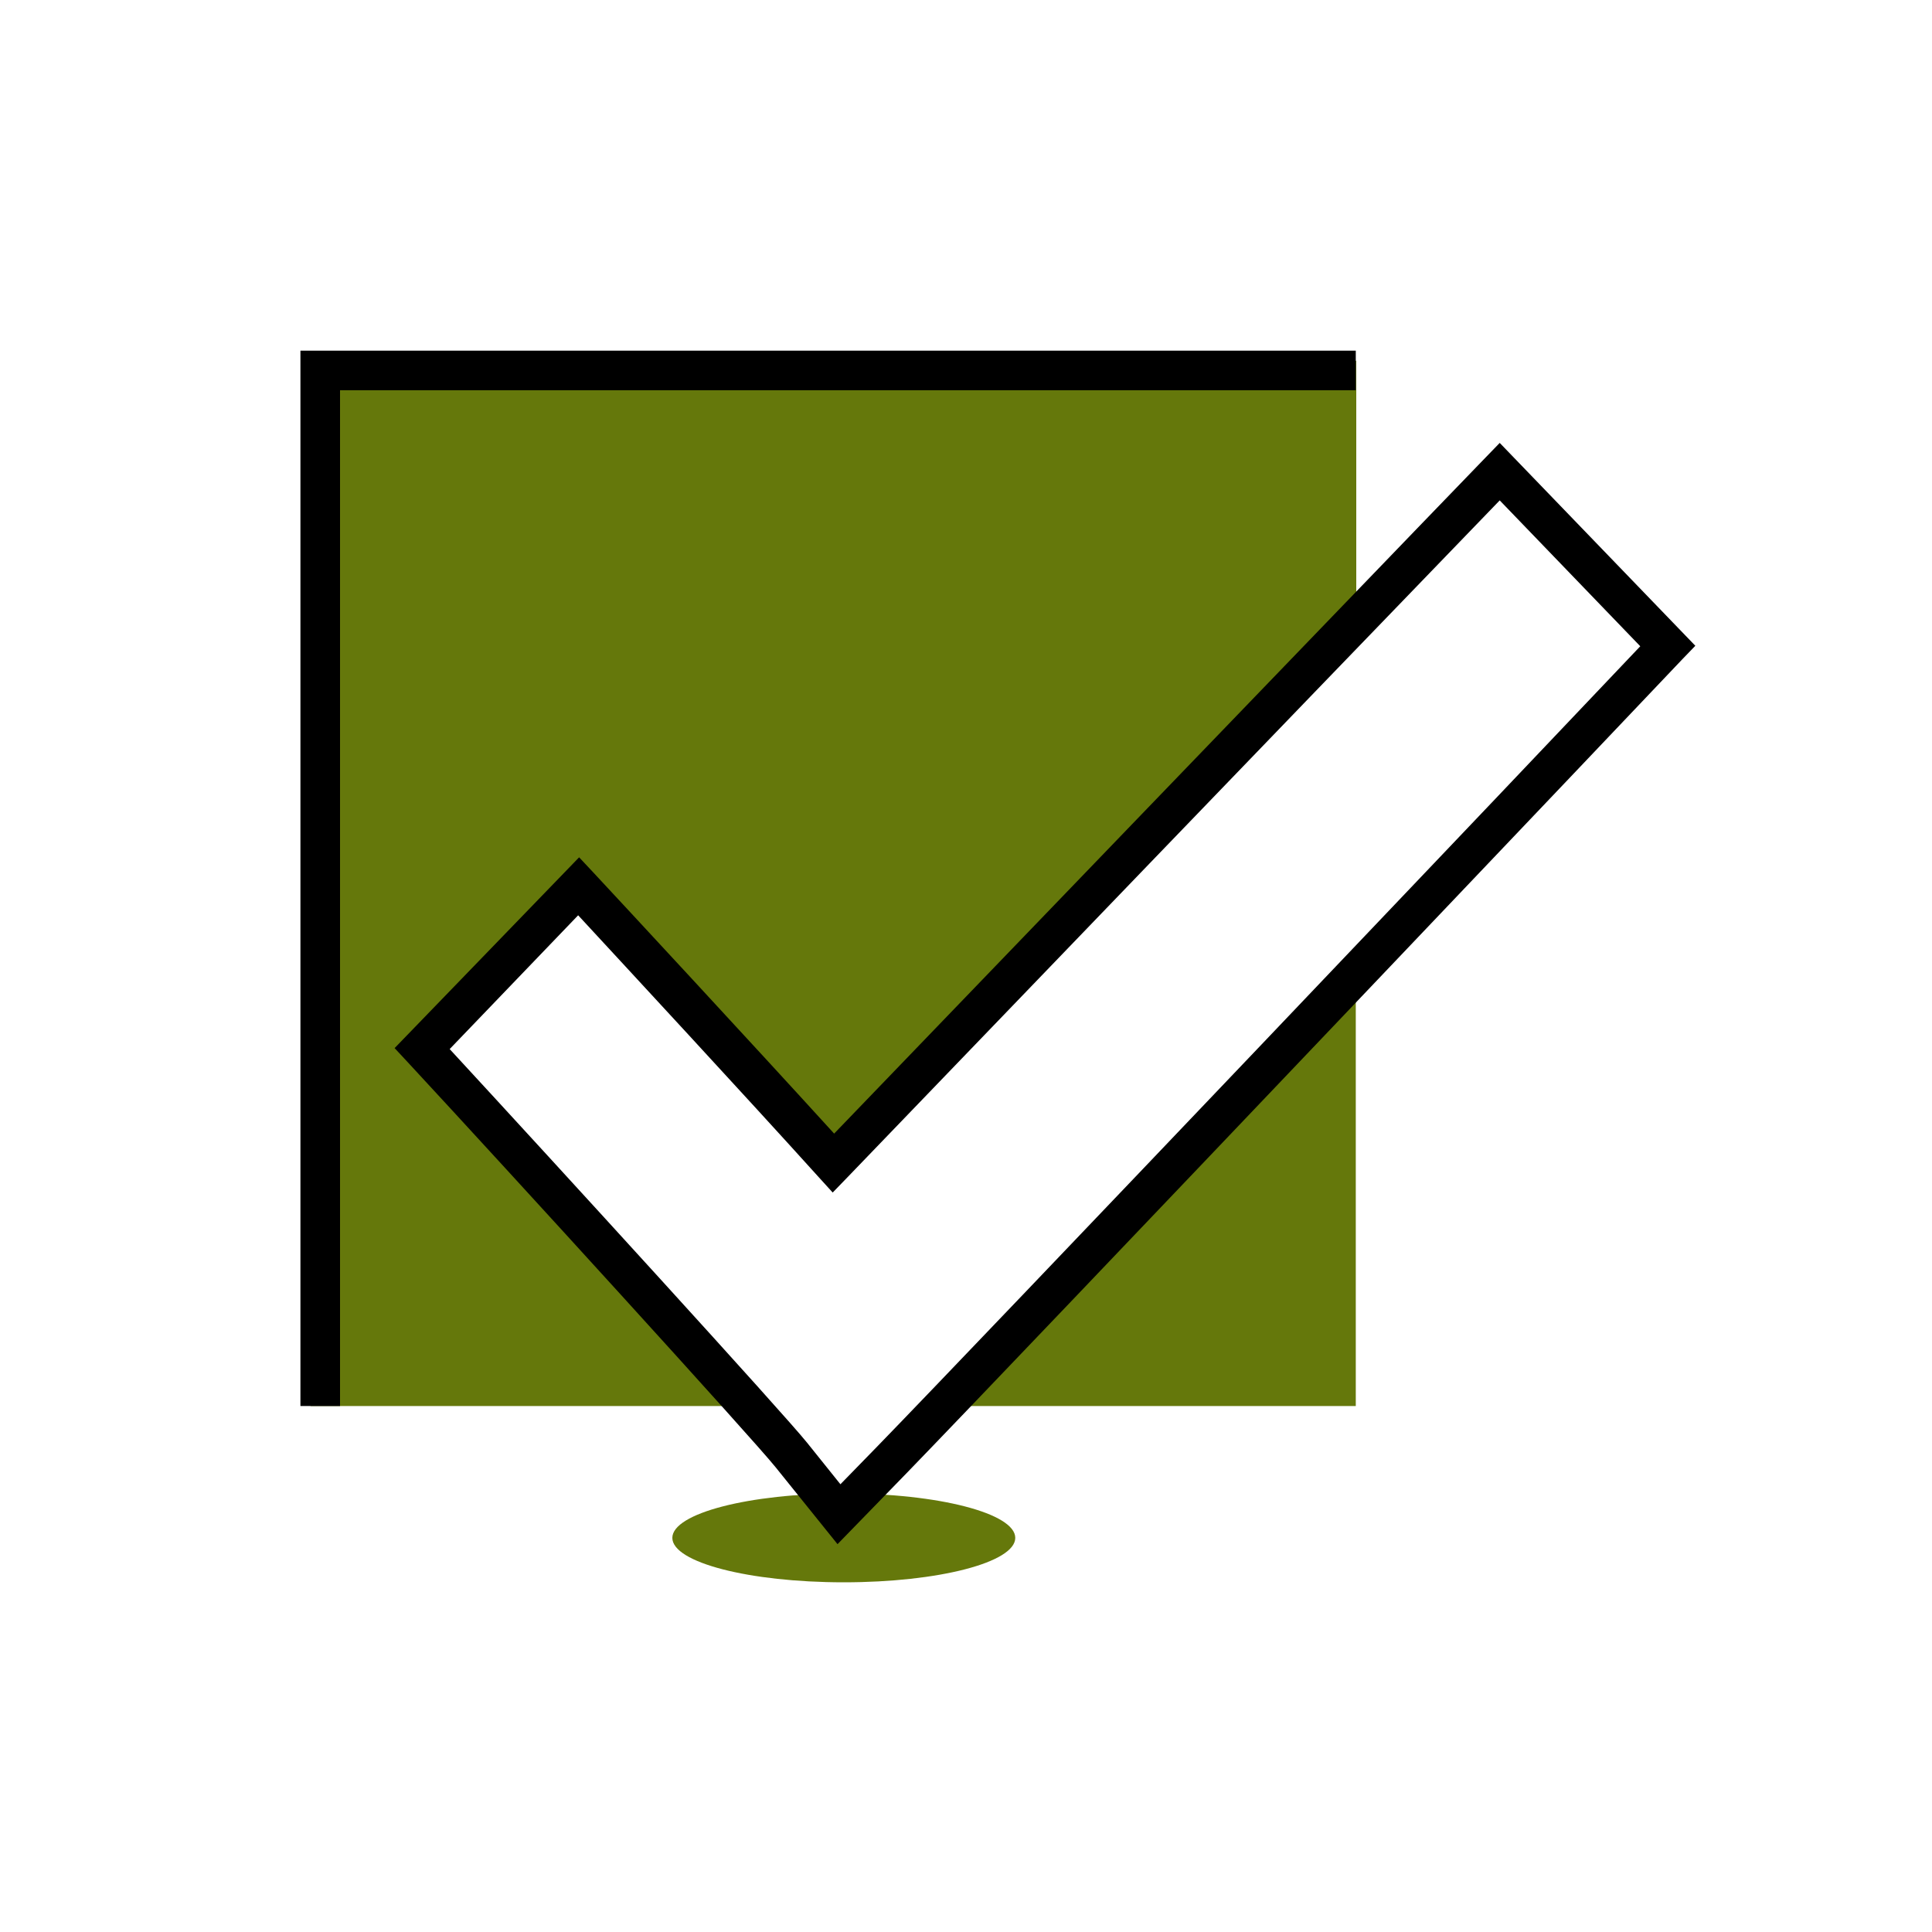
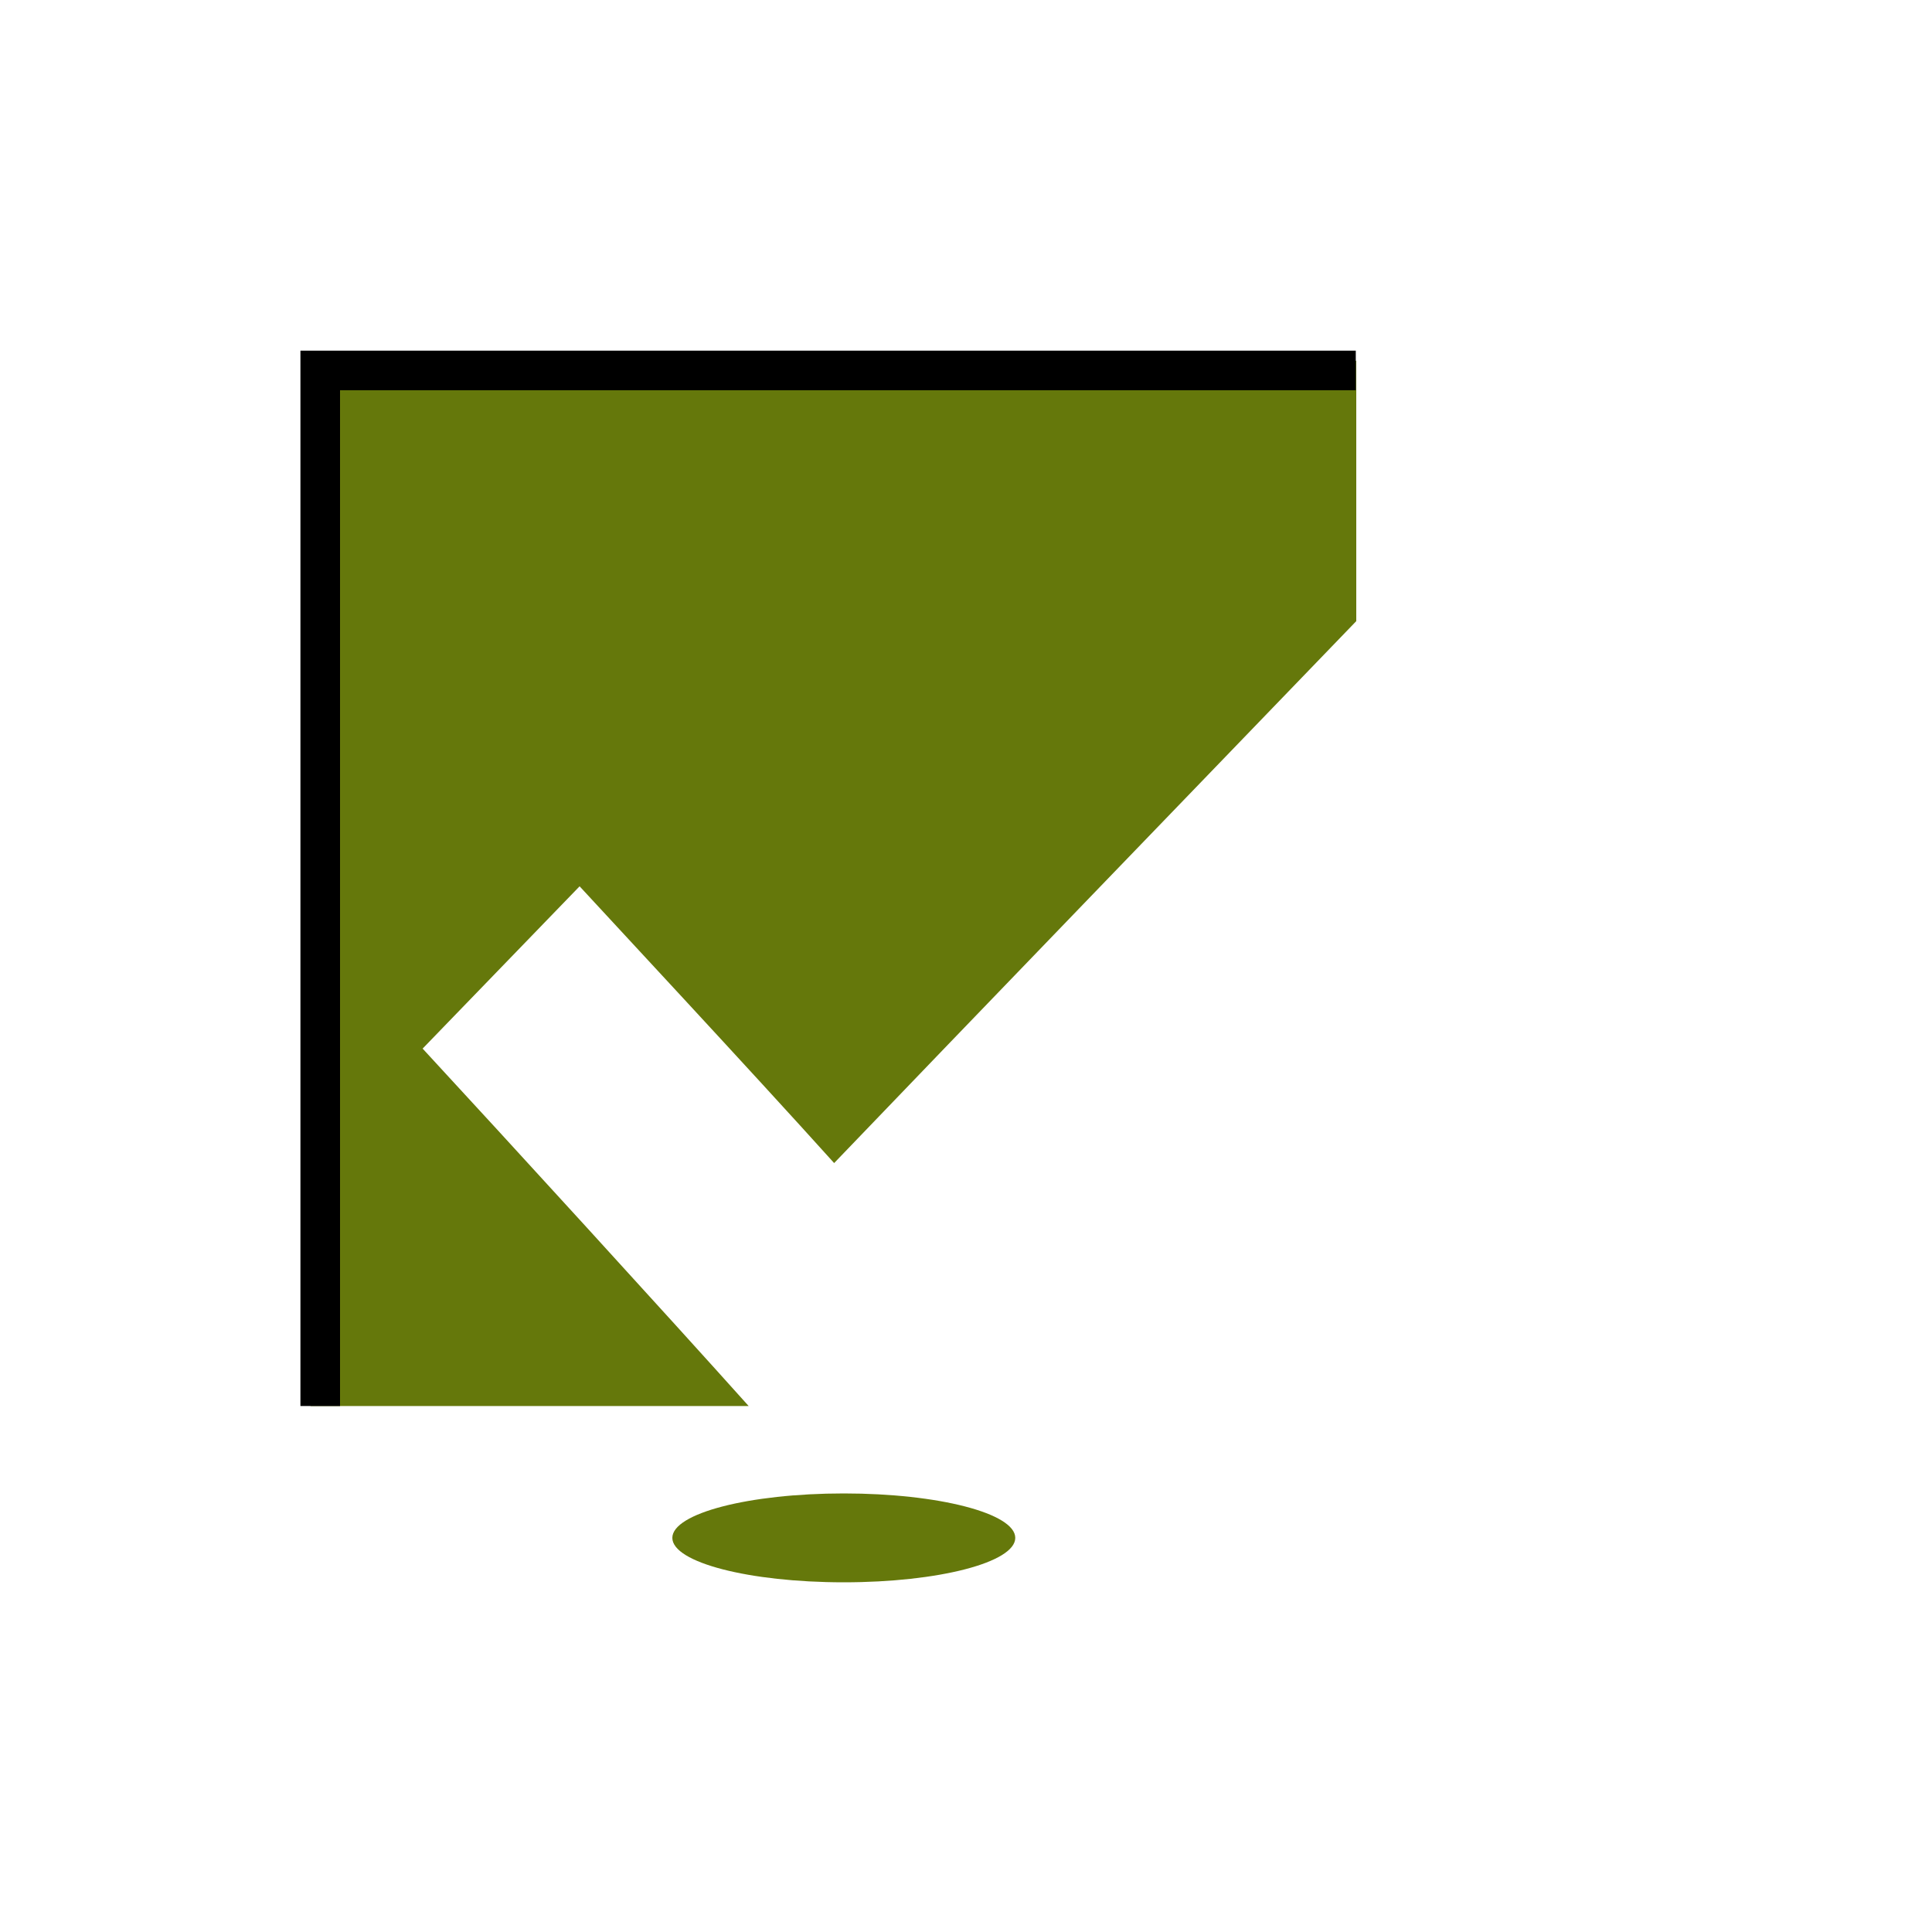
<svg xmlns="http://www.w3.org/2000/svg" version="1.1" id="Layer_1" x="0px" y="0px" viewBox="0 0 400 400" style="enable-background:new 0 0 400 400;" xml:space="preserve">
  <style type="text/css">
	.st0{fill:#65780B;}
</style>
  <path class="st0" d="M87.5,217.1l32.5-33.6c4.4,4.8,35.6,38.3,52.7,57.3c25.4-26.5,75.8-78.7,108.1-112.2V74.7H64.3v216.4H155  C138.6,272.8,104.7,235.7,87.5,217.1z" />
-   <path class="st0" d="M195.4,291.1h85.3v-89.4C249.2,234.7,214.3,271.4,195.4,291.1z" />
  <polygon points="70.4,291.1 62.2,291.1 62.2,72.6 280.7,72.6 280.7,80.8 70.4,80.8 " />
  <ellipse class="st0" cx="174.7" cy="318.4" rx="35.5" ry="9.2" />
-   <path d="M173.4,319.7l-12.8-15.9c-4.9-6.1-54.6-60.6-76.2-83.9l-2.7-2.9l38.2-39.5l3,3.2c5.5,5.9,32.6,35.1,49.8,54  c31.3-32.5,93.1-96.7,120.8-125.4l14-14.5l3-3.1l40.5,42l-2.7,2.8C347,137.9,210.4,281.6,187.7,305L173.4,319.7z M93.1,217.2  c22.8,24.7,69.2,75.5,74,81.5l6.9,8.6l7.7-7.9c20.9-21.5,138.5-145.1,157.9-165.6l-29.1-30.2l-11.1,11.5  c-28.7,29.7-93.8,97.3-123.9,128.6l-3.1,3.2l-3-3.3c-14.8-16.4-40-43.6-49.7-54.1L93.1,217.2z" />
</svg>